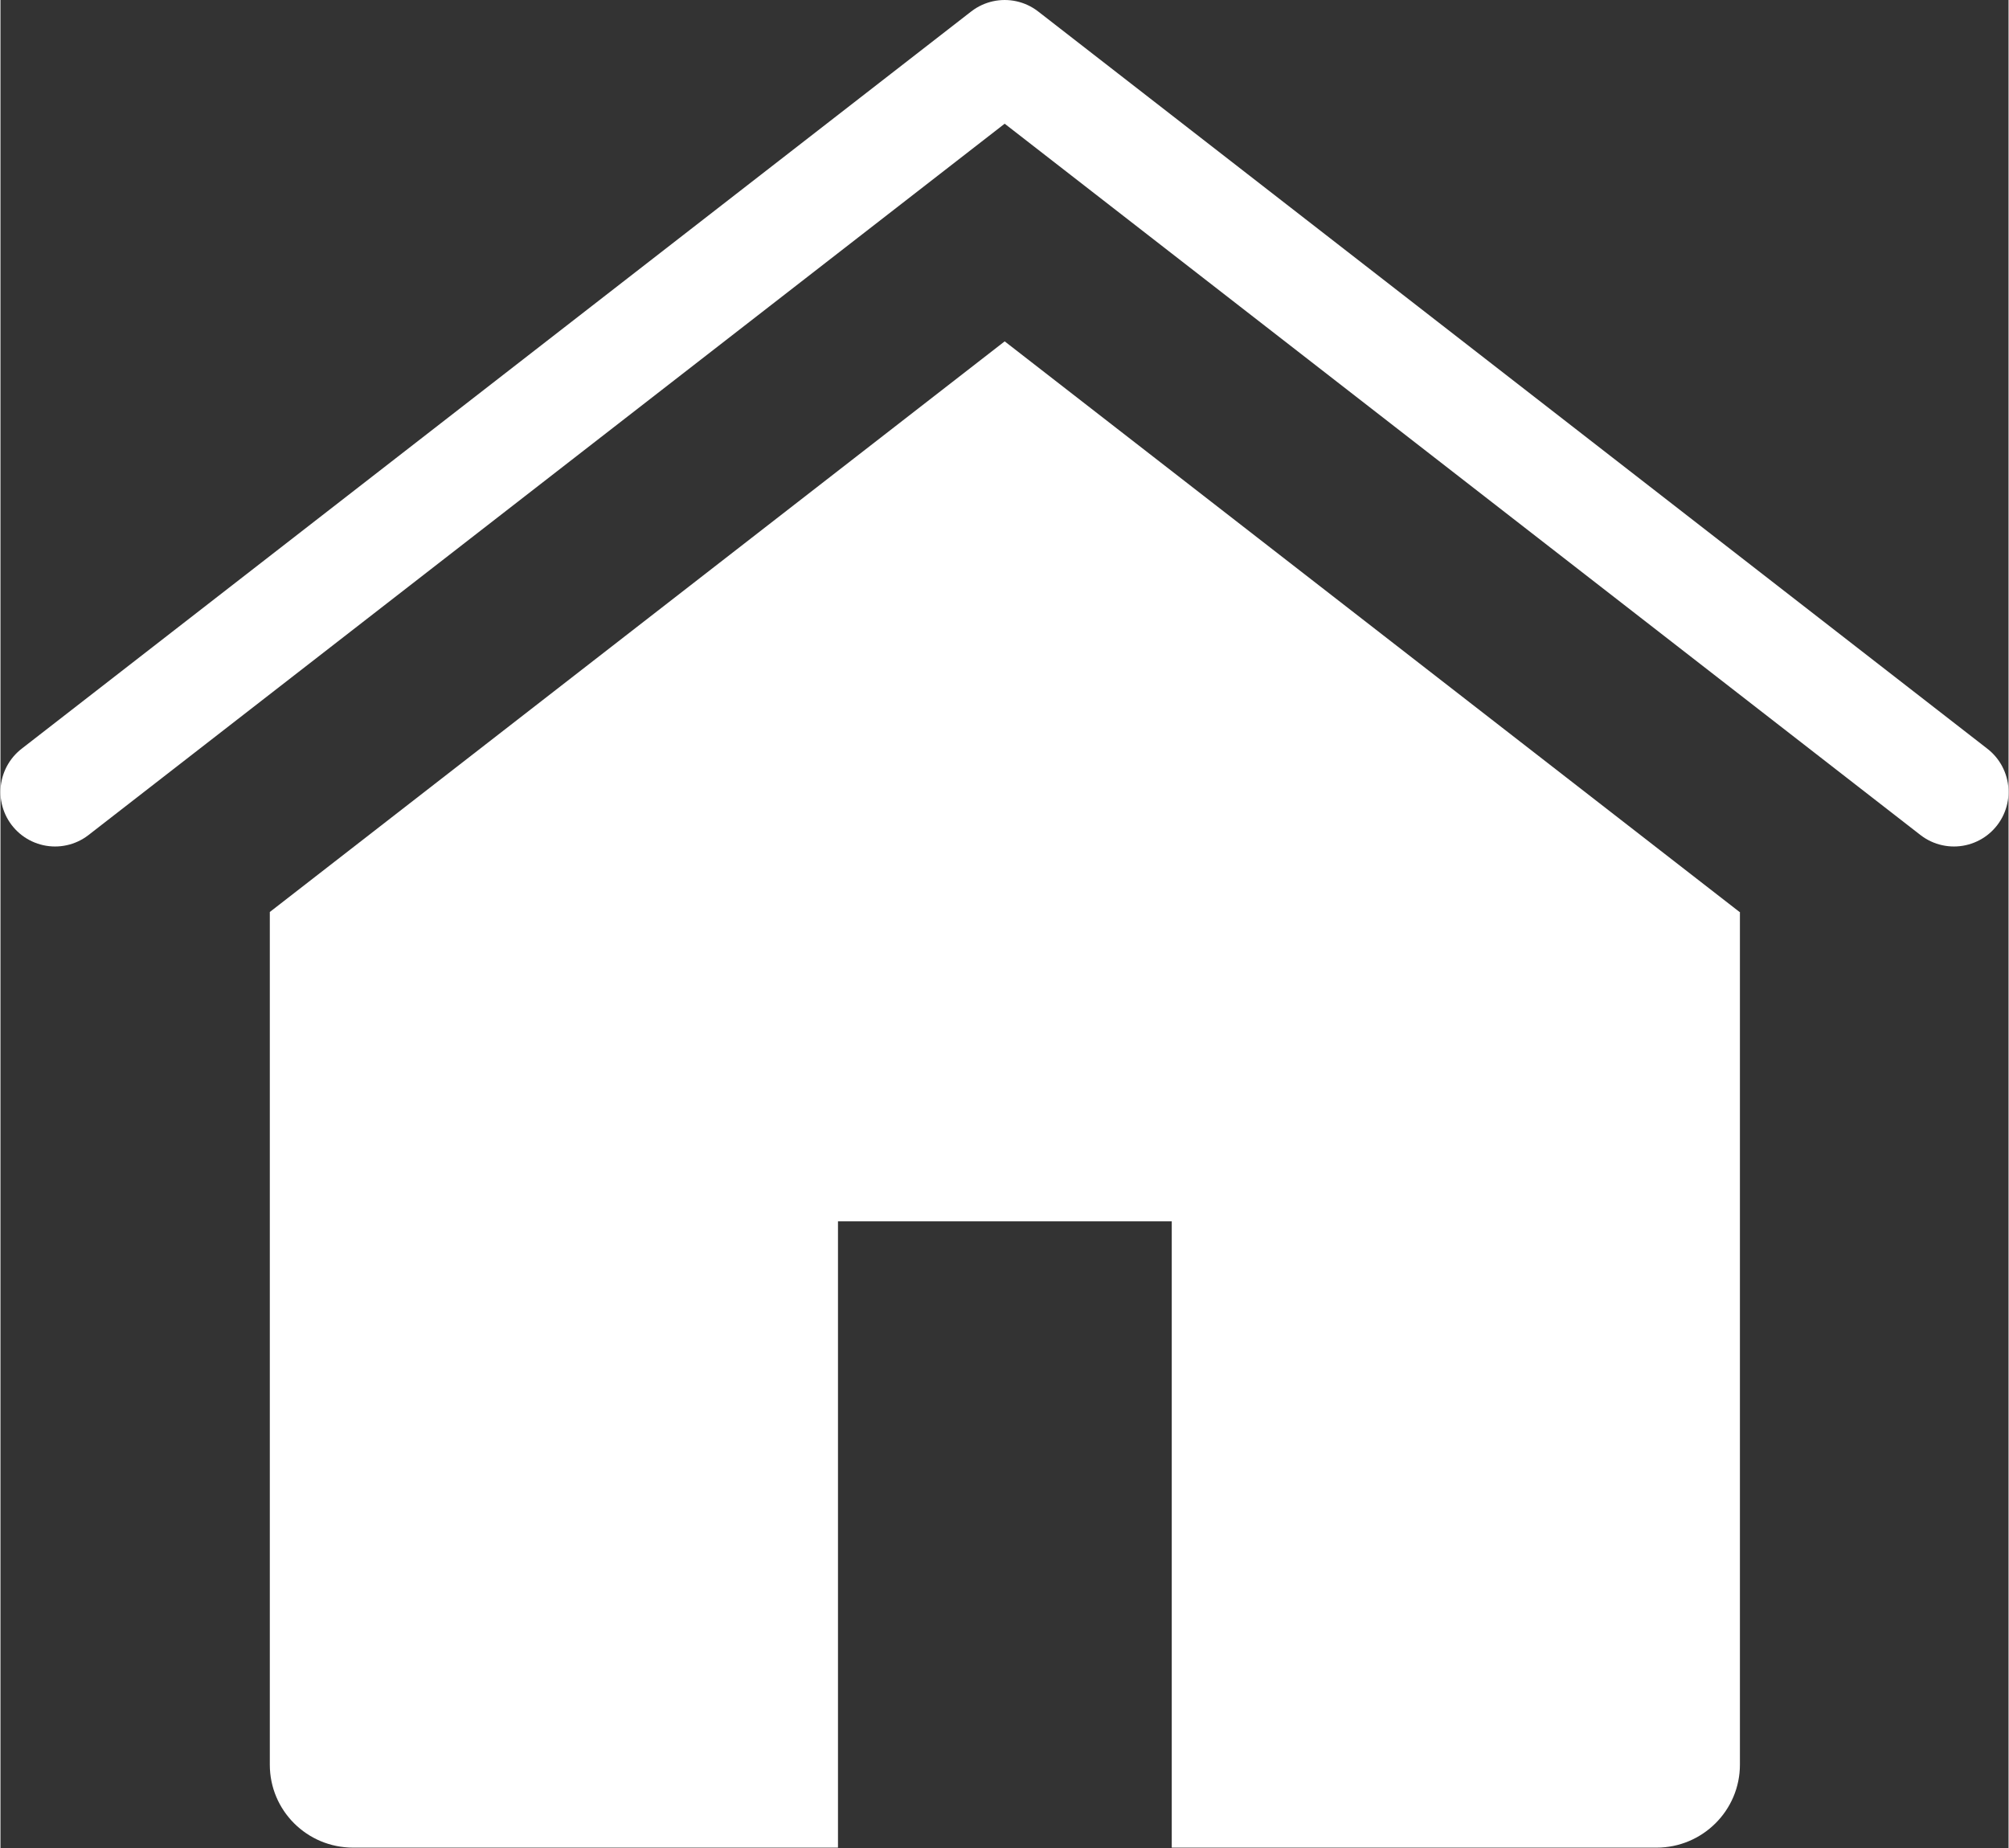
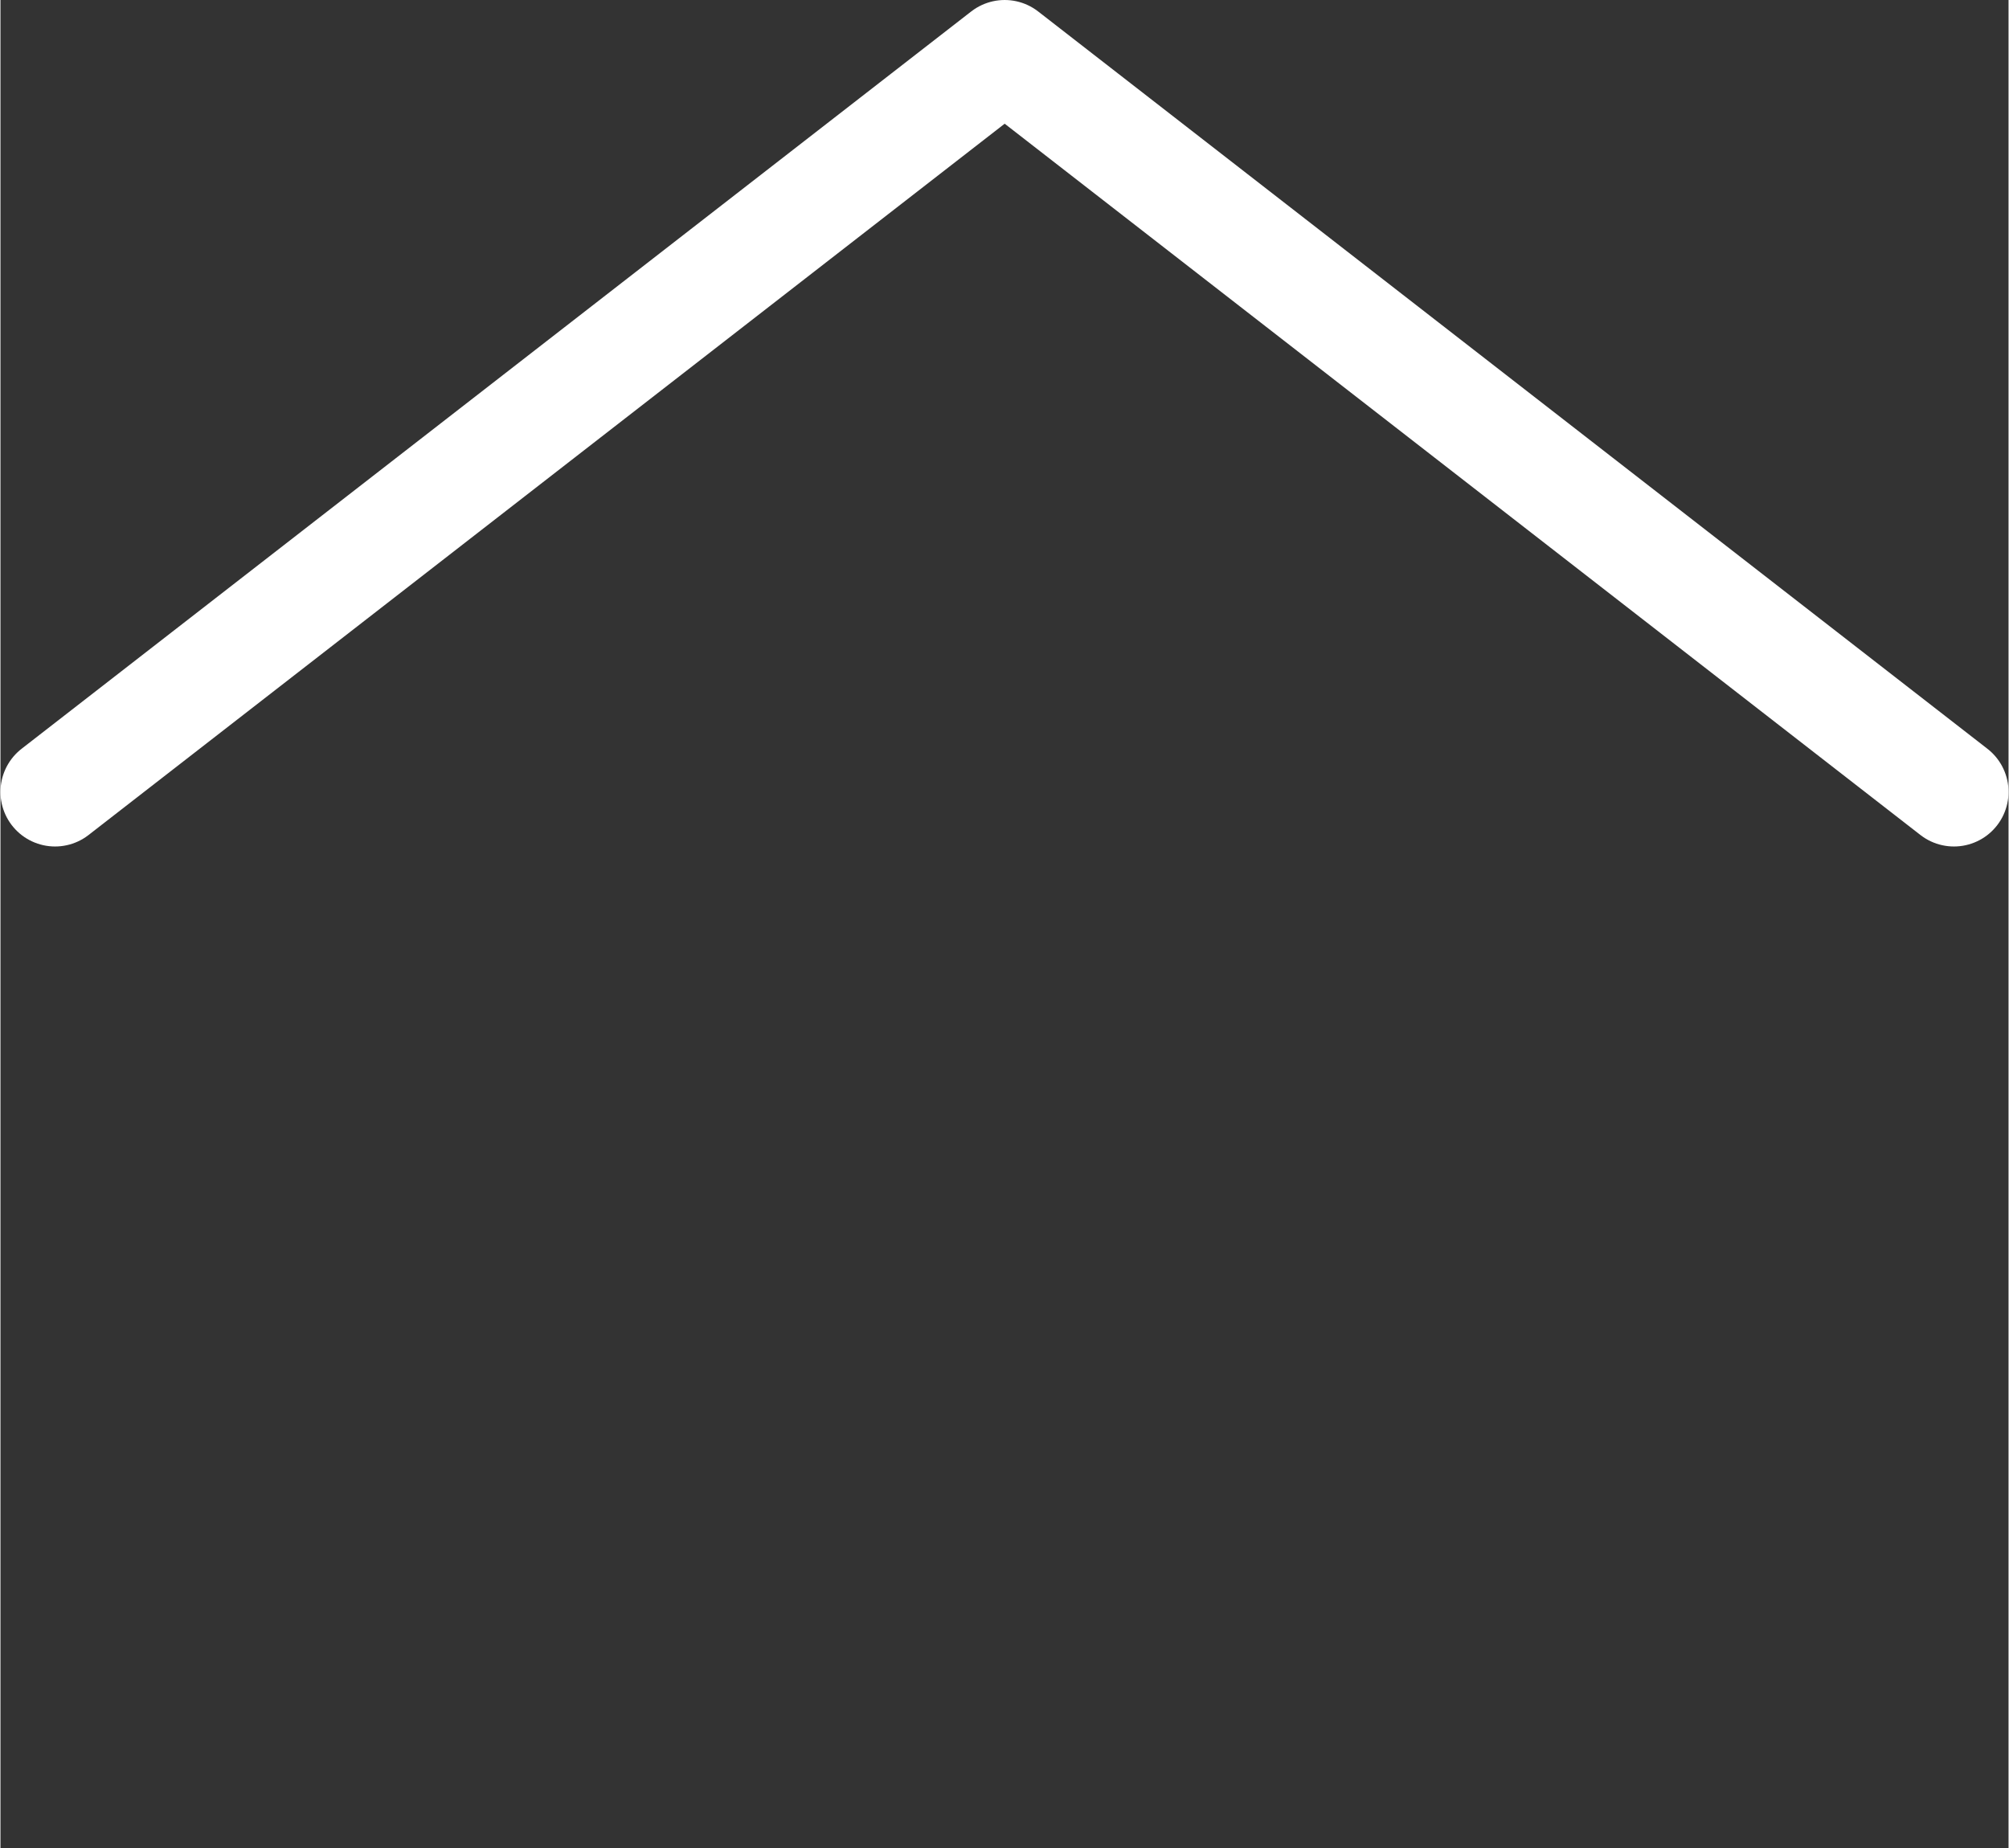
<svg xmlns="http://www.w3.org/2000/svg" id="Livello_1" data-name="Livello 1" viewBox="0 0 55.17 50.78" width="800" height="736">
  <rect x="0" y="0" width="55.17" height="50.78" fill="#333333" stroke="none" />
  <defs>
    <style>
      .cls-1 {
        fill: #fff;
        stroke-width: 0px;
      }

      .cls-2 {
        fill: none;
        stroke: #fff;
        stroke-linecap: round;
        stroke-linejoin: round;
        stroke-width: 3px;
      }
    </style>
  </defs>
  <polyline class="cls-2" points="1.5 21.76 27.59 1.5 53.67 21.76" />
-   <path class="cls-1" d="M47.78,25.06l-20.19-15.68L7.4,25.06v23.43c0,1.26,1.02,2.28,2.29,2.28h13.32v-17.21h9.17v17.21h13.32c1.26,0,2.29-1.02,2.29-2.28v-23.43Z" />
</svg>